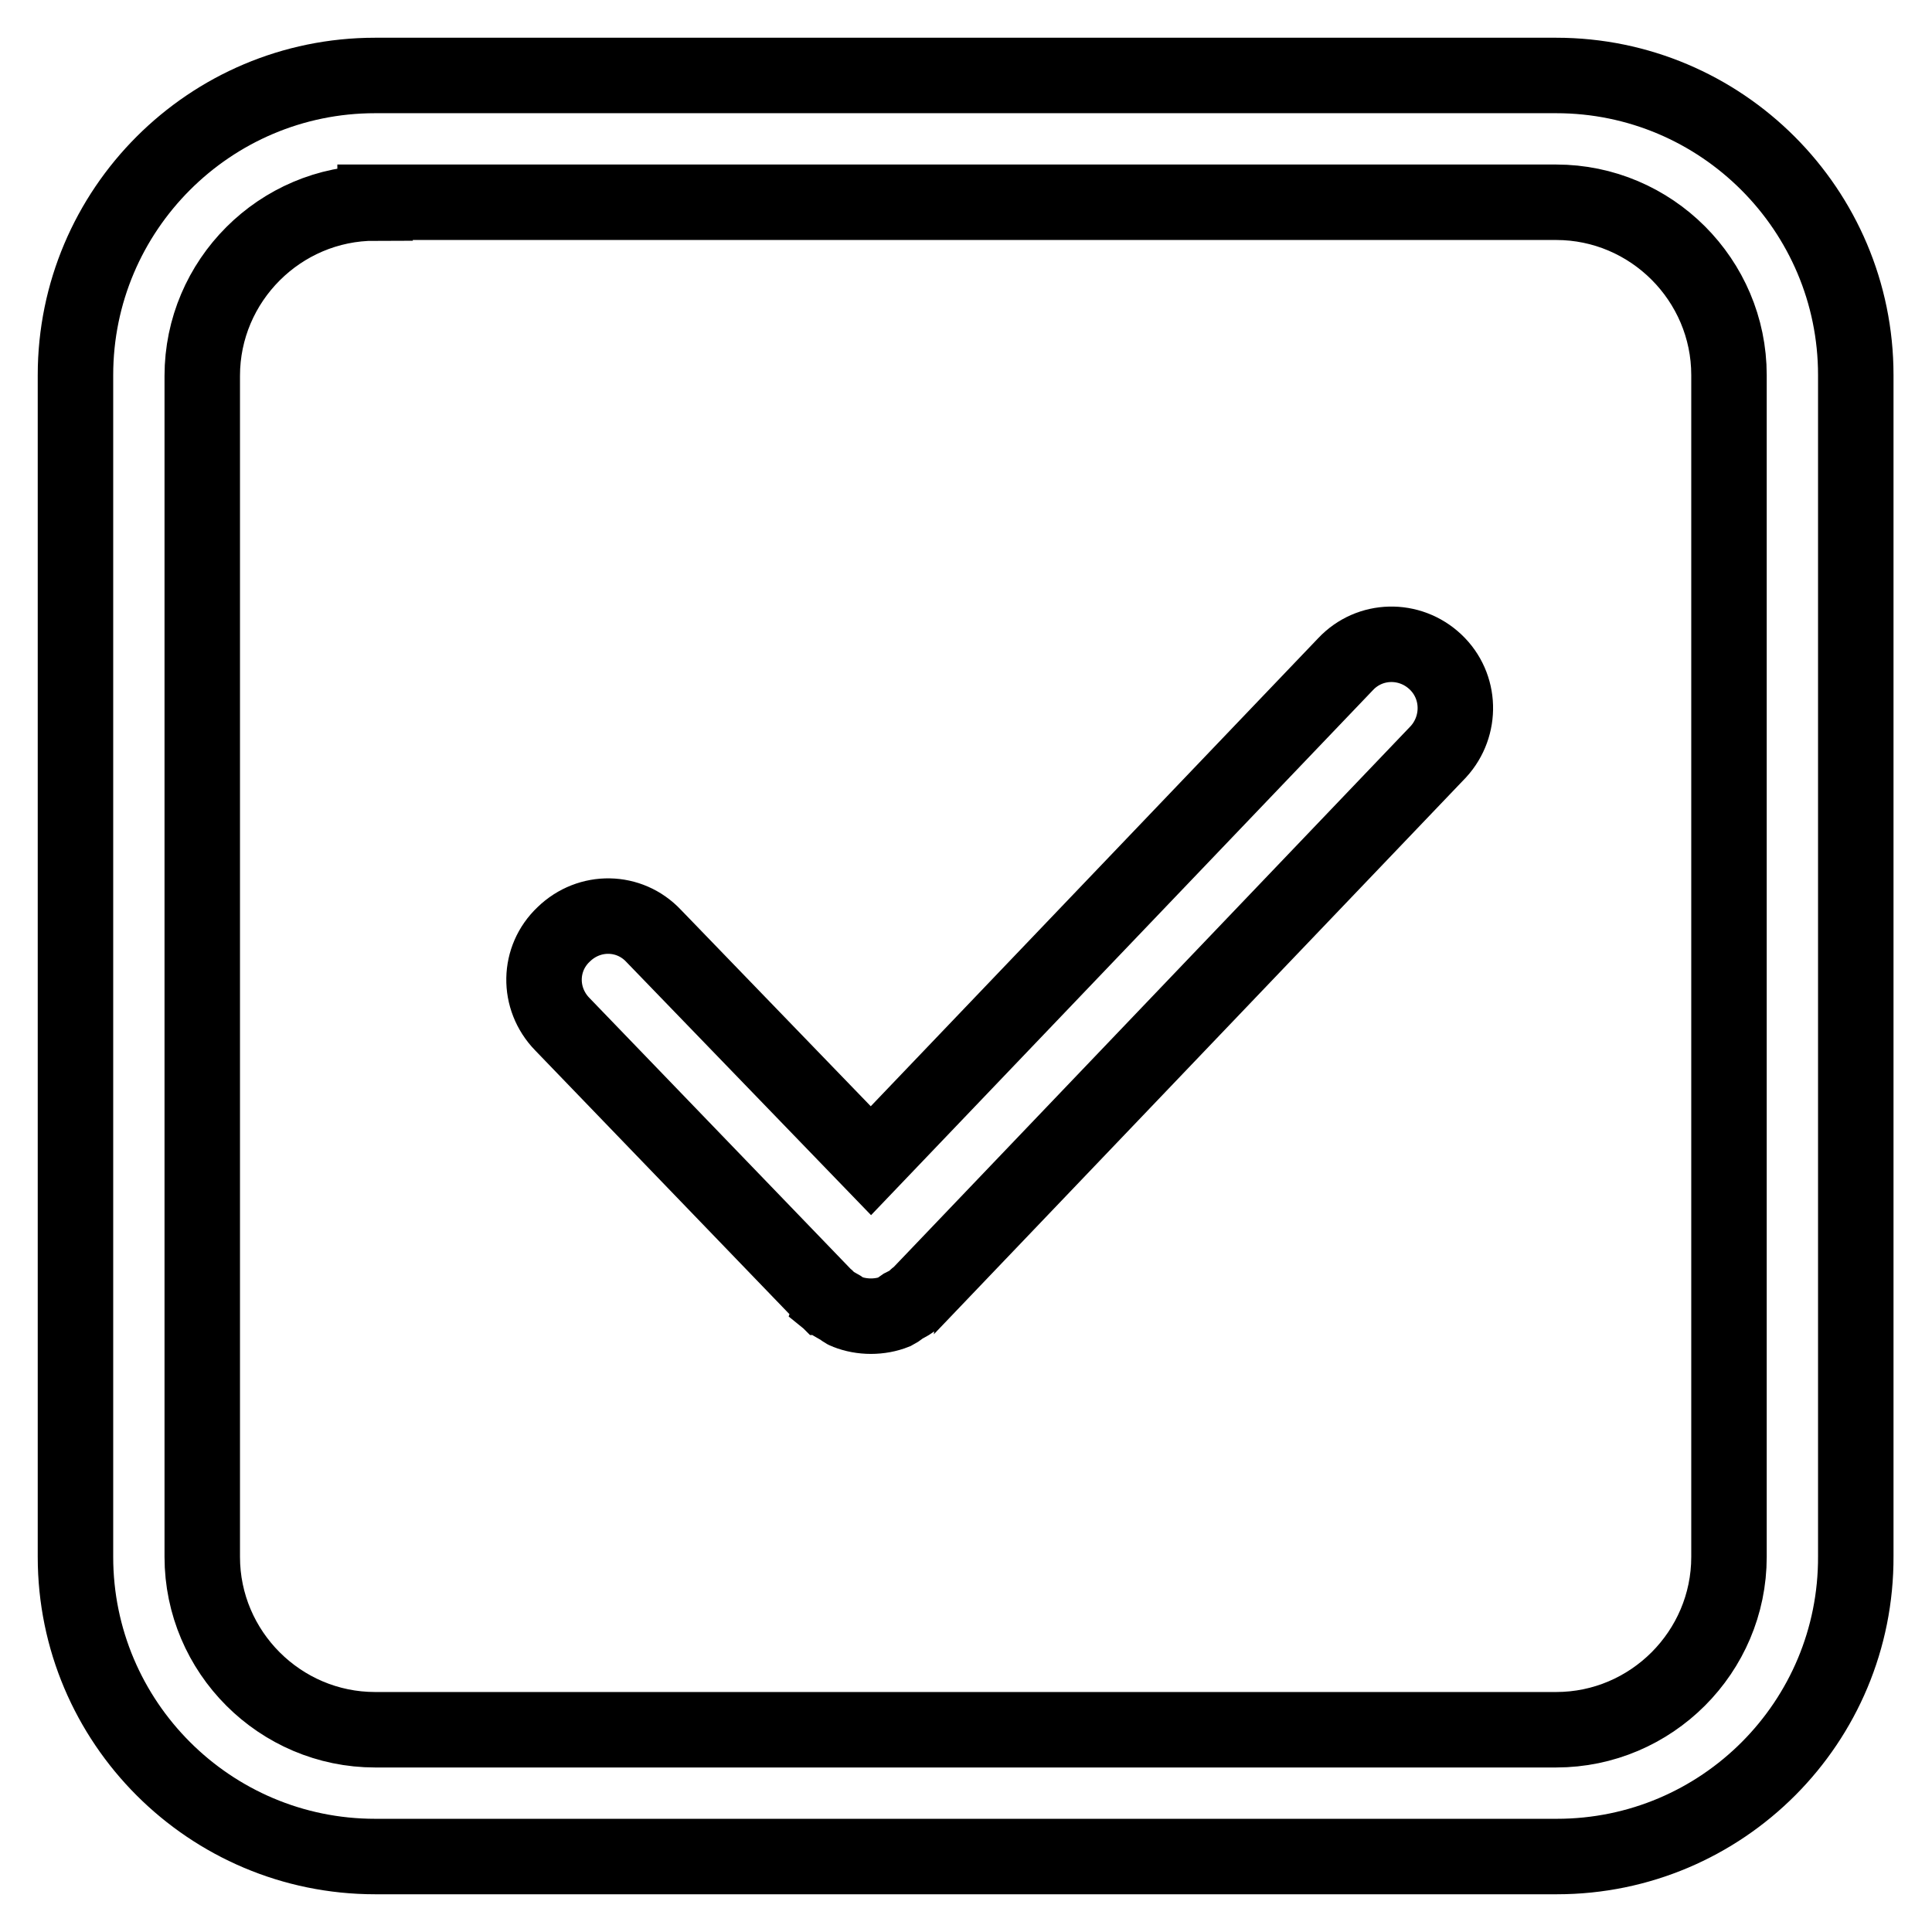
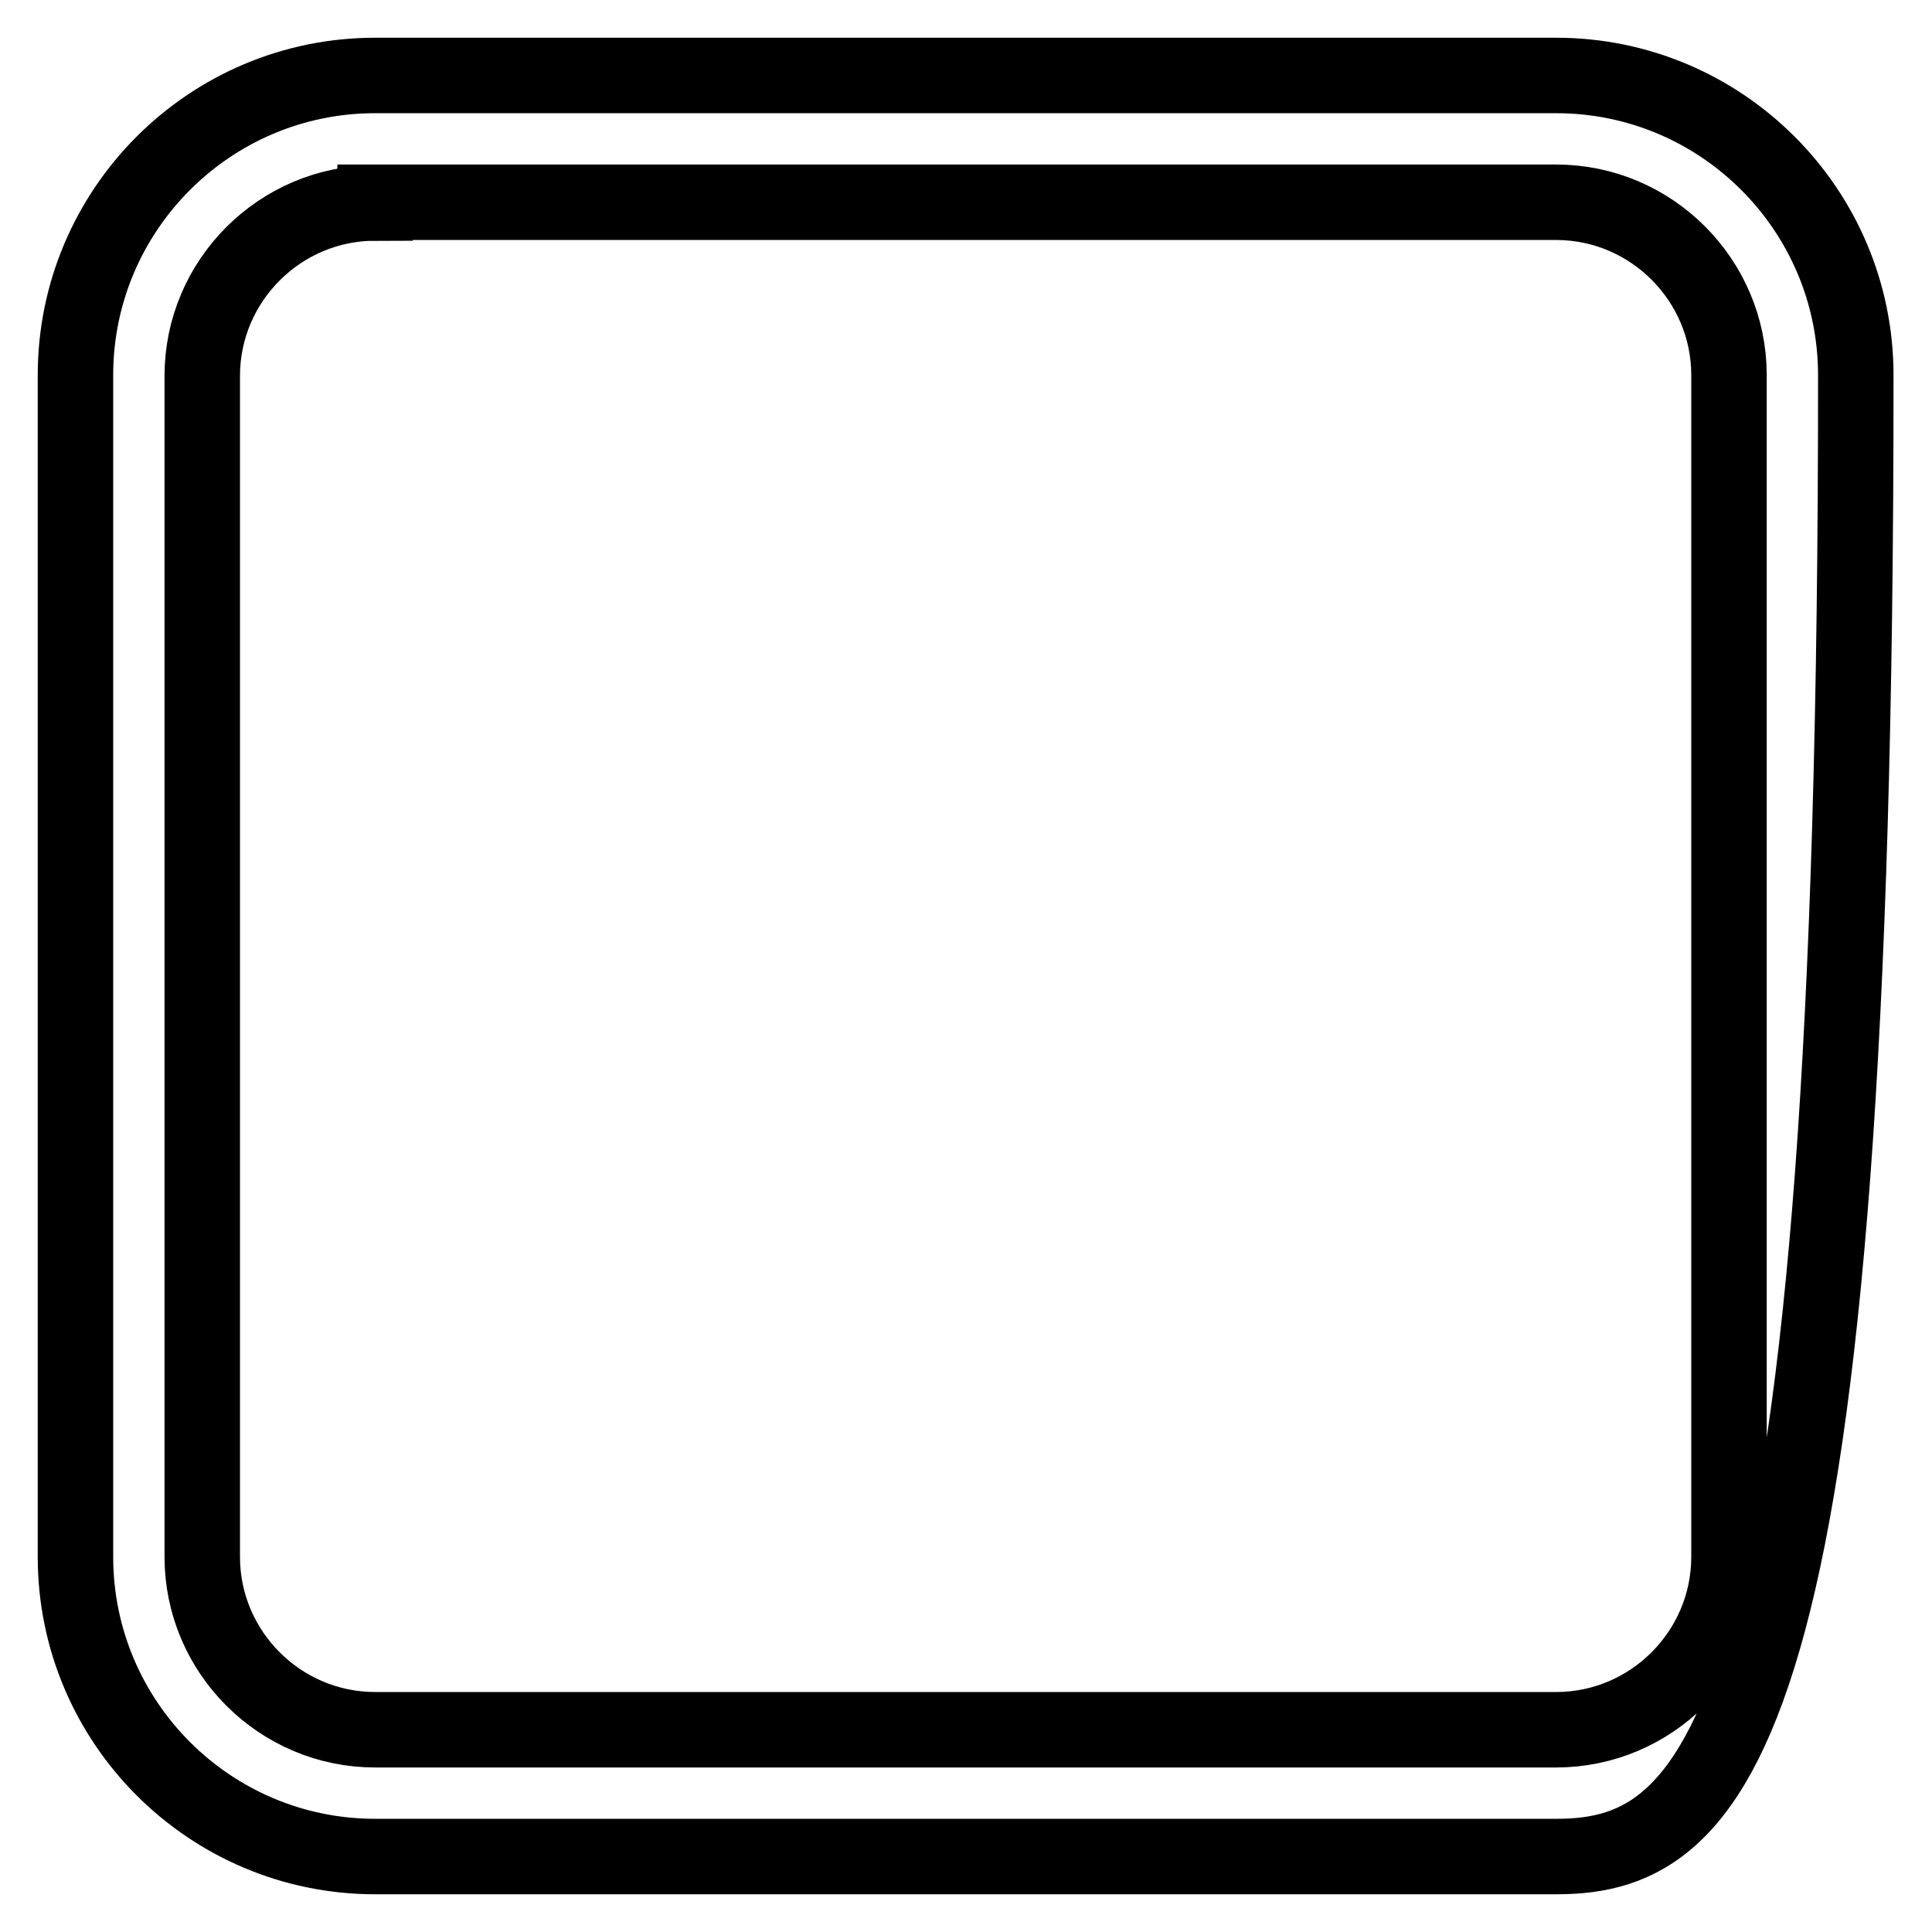
<svg xmlns="http://www.w3.org/2000/svg" version="1.1" x="0px" y="0px" viewBox="0 0 256 256" enable-background="new 0 0 256 256" xml:space="preserve">
  <g>
-     <path stroke-width="10" fill-opacity="0" stroke="#000000" d="M206.3,246H49.7C27.8,246,10,228.2,10,206.3V49.7C10,27.8,27.8,10,49.7,10h156.5 c21.9,0,39.7,17.8,39.7,39.7v156.5C246,228.2,228.2,246,206.3,246z M49.7,26.9c-12.6,0-22.9,10.3-22.9,22.9v156.5 c0,12.6,10.3,22.9,22.9,22.9h156.5c12.6,0,22.9-10.3,22.9-22.9V49.7c0-12.6-10.3-22.9-22.9-22.9H49.7z" />
-     <path stroke-width="10" fill-opacity="0" stroke="#000000" d="M190.2,87.7c-3.4-3.2-8.7-3.1-11.9,0.3l-62.9,65.8L86.6,124c-3.2-3.4-8.5-3.5-11.9-0.2 c-3.4,3.2-3.5,8.5-0.2,11.9l34.8,36.1c0,0,0.1,0.1,0.1,0.1c0.1,0,0.1,0.1,0.1,0.2c0.6,0.5,1.2,0.8,1.9,1.2c0.3,0.2,0.5,0.4,0.8,0.5 c1,0.4,2.1,0.6,3.2,0.6c1.1,0,2.2-0.2,3.2-0.6c0.4-0.2,0.7-0.5,1-0.7c0.6-0.3,1.2-0.6,1.7-1.1c0,0,0.1-0.1,0.1-0.1 c0.1-0.1,0.1-0.1,0.2-0.1l69-72.2C193.7,96.2,193.6,90.9,190.2,87.7L190.2,87.7z" />
+     <path stroke-width="10" fill-opacity="0" stroke="#000000" d="M206.3,246H49.7C27.8,246,10,228.2,10,206.3V49.7C10,27.8,27.8,10,49.7,10h156.5 c21.9,0,39.7,17.8,39.7,39.7C246,228.2,228.2,246,206.3,246z M49.7,26.9c-12.6,0-22.9,10.3-22.9,22.9v156.5 c0,12.6,10.3,22.9,22.9,22.9h156.5c12.6,0,22.9-10.3,22.9-22.9V49.7c0-12.6-10.3-22.9-22.9-22.9H49.7z" />
  </g>
</svg>